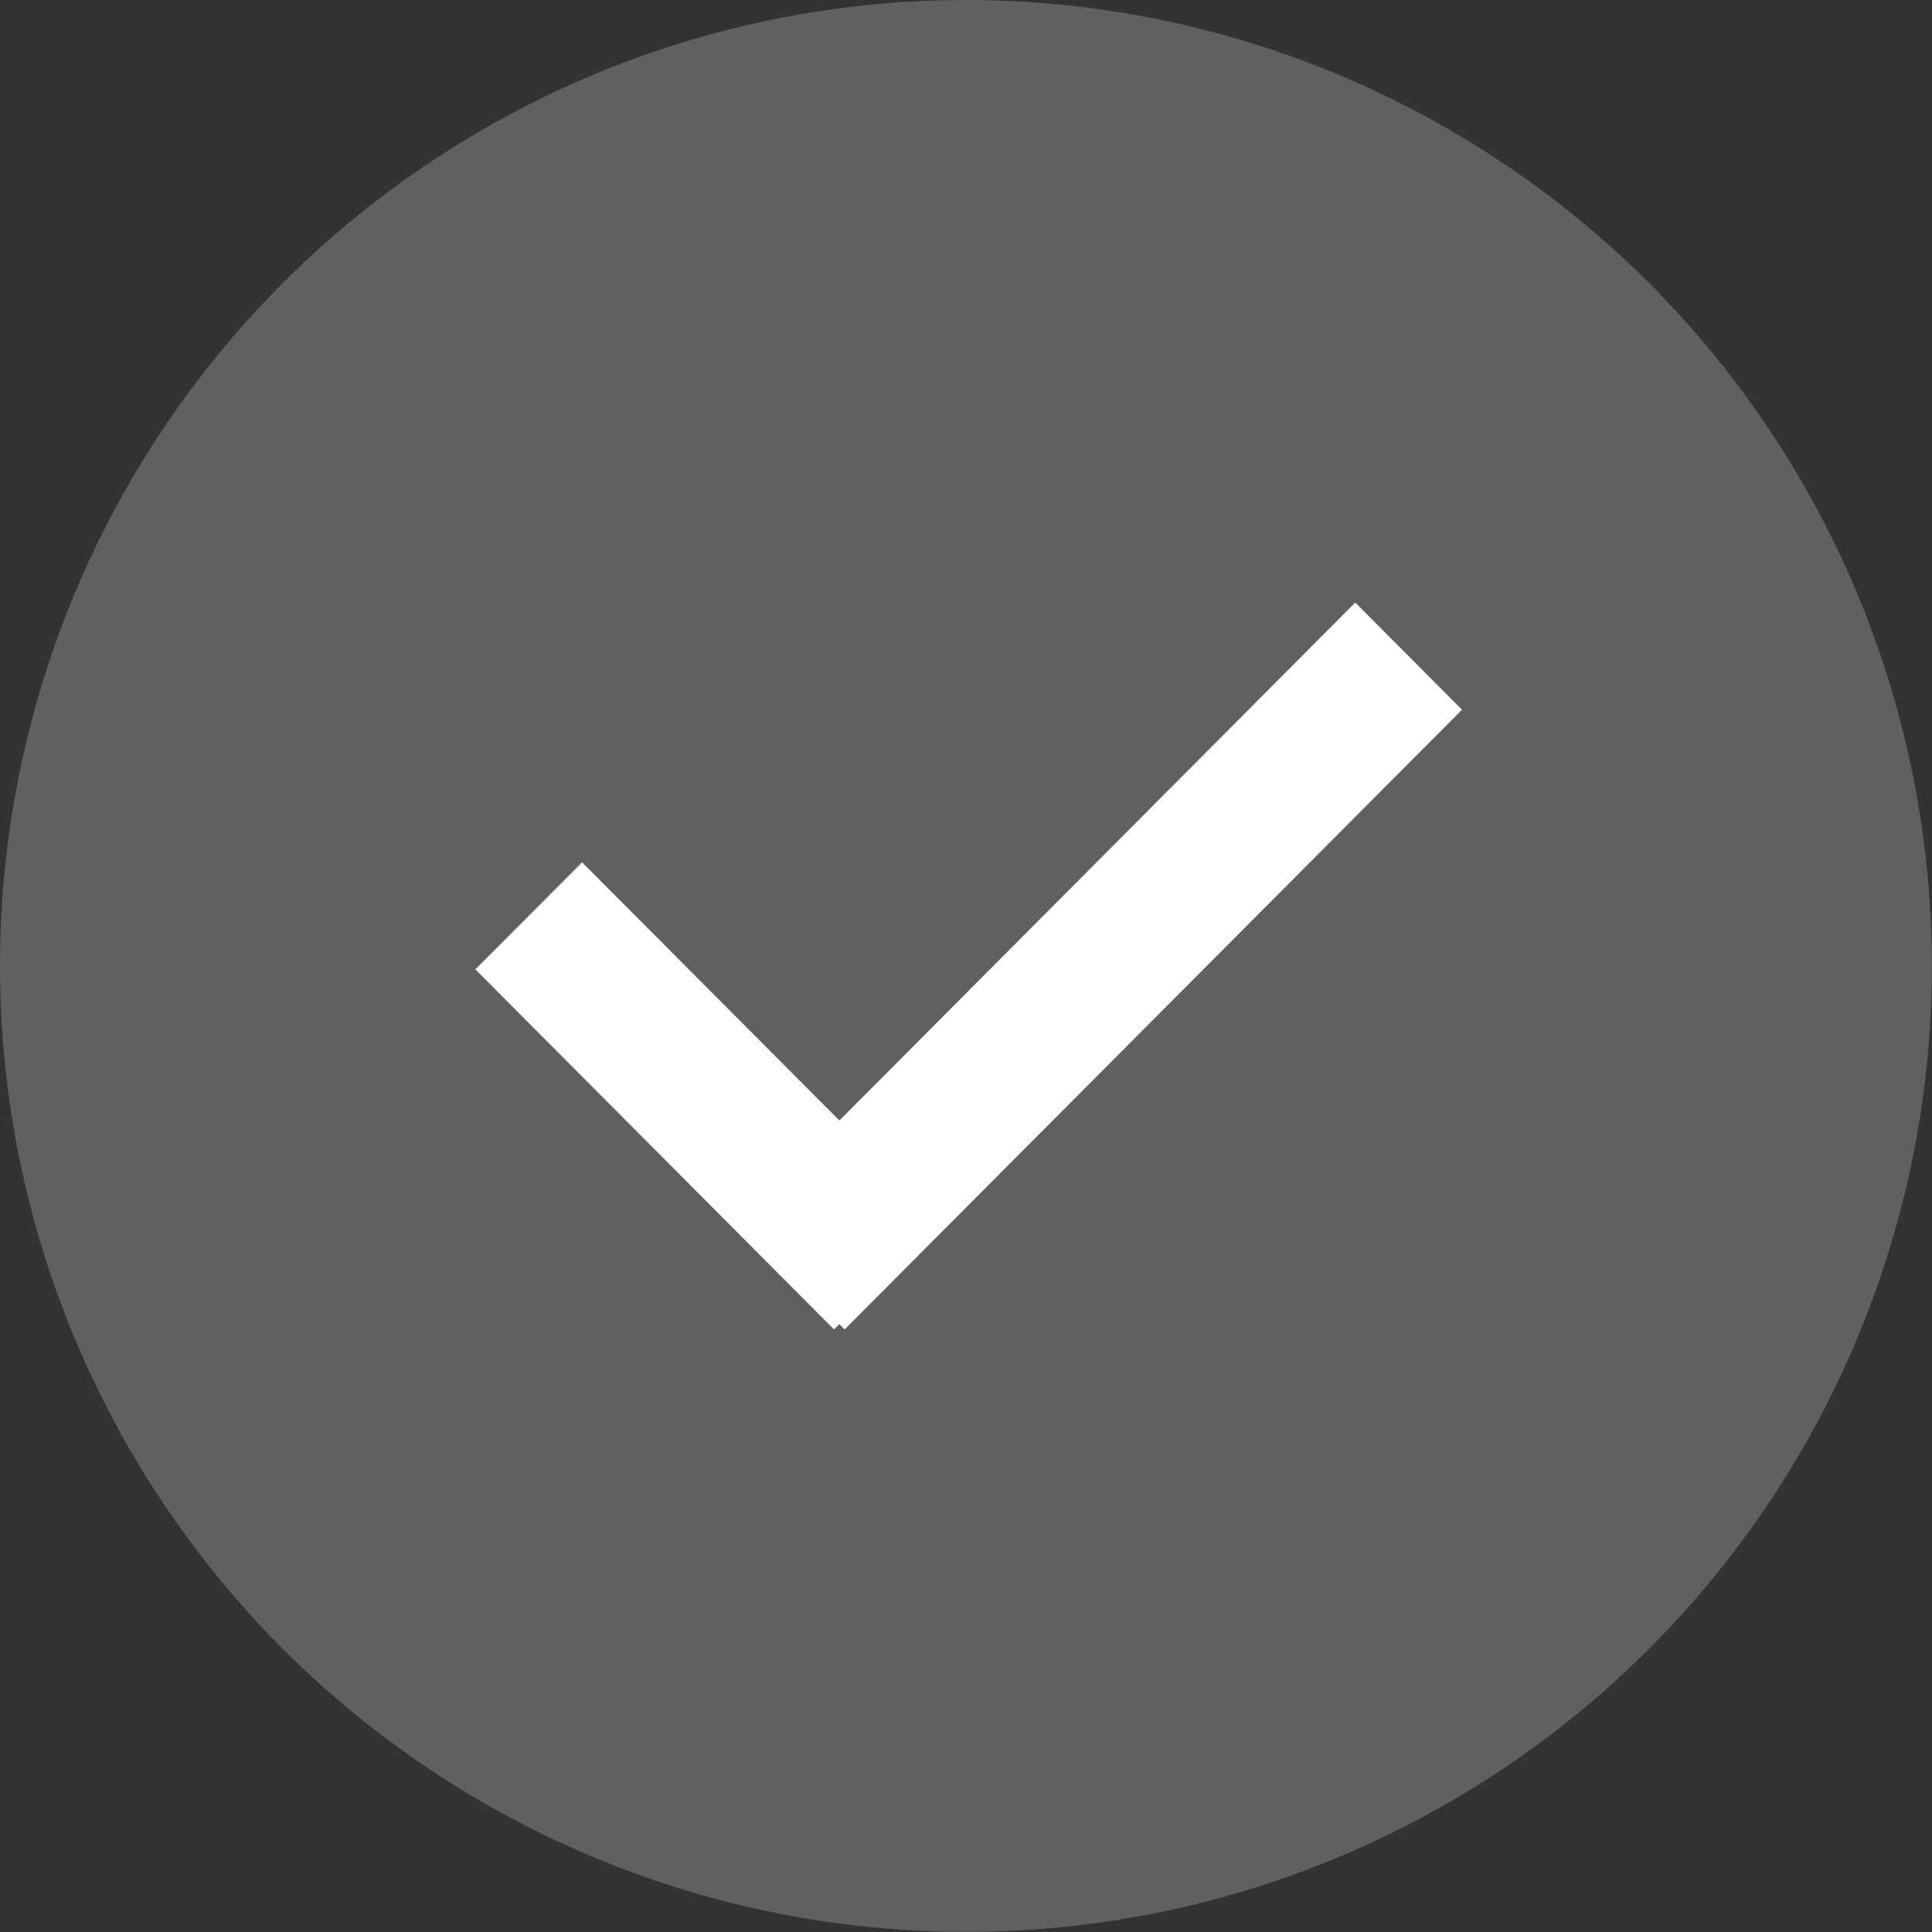
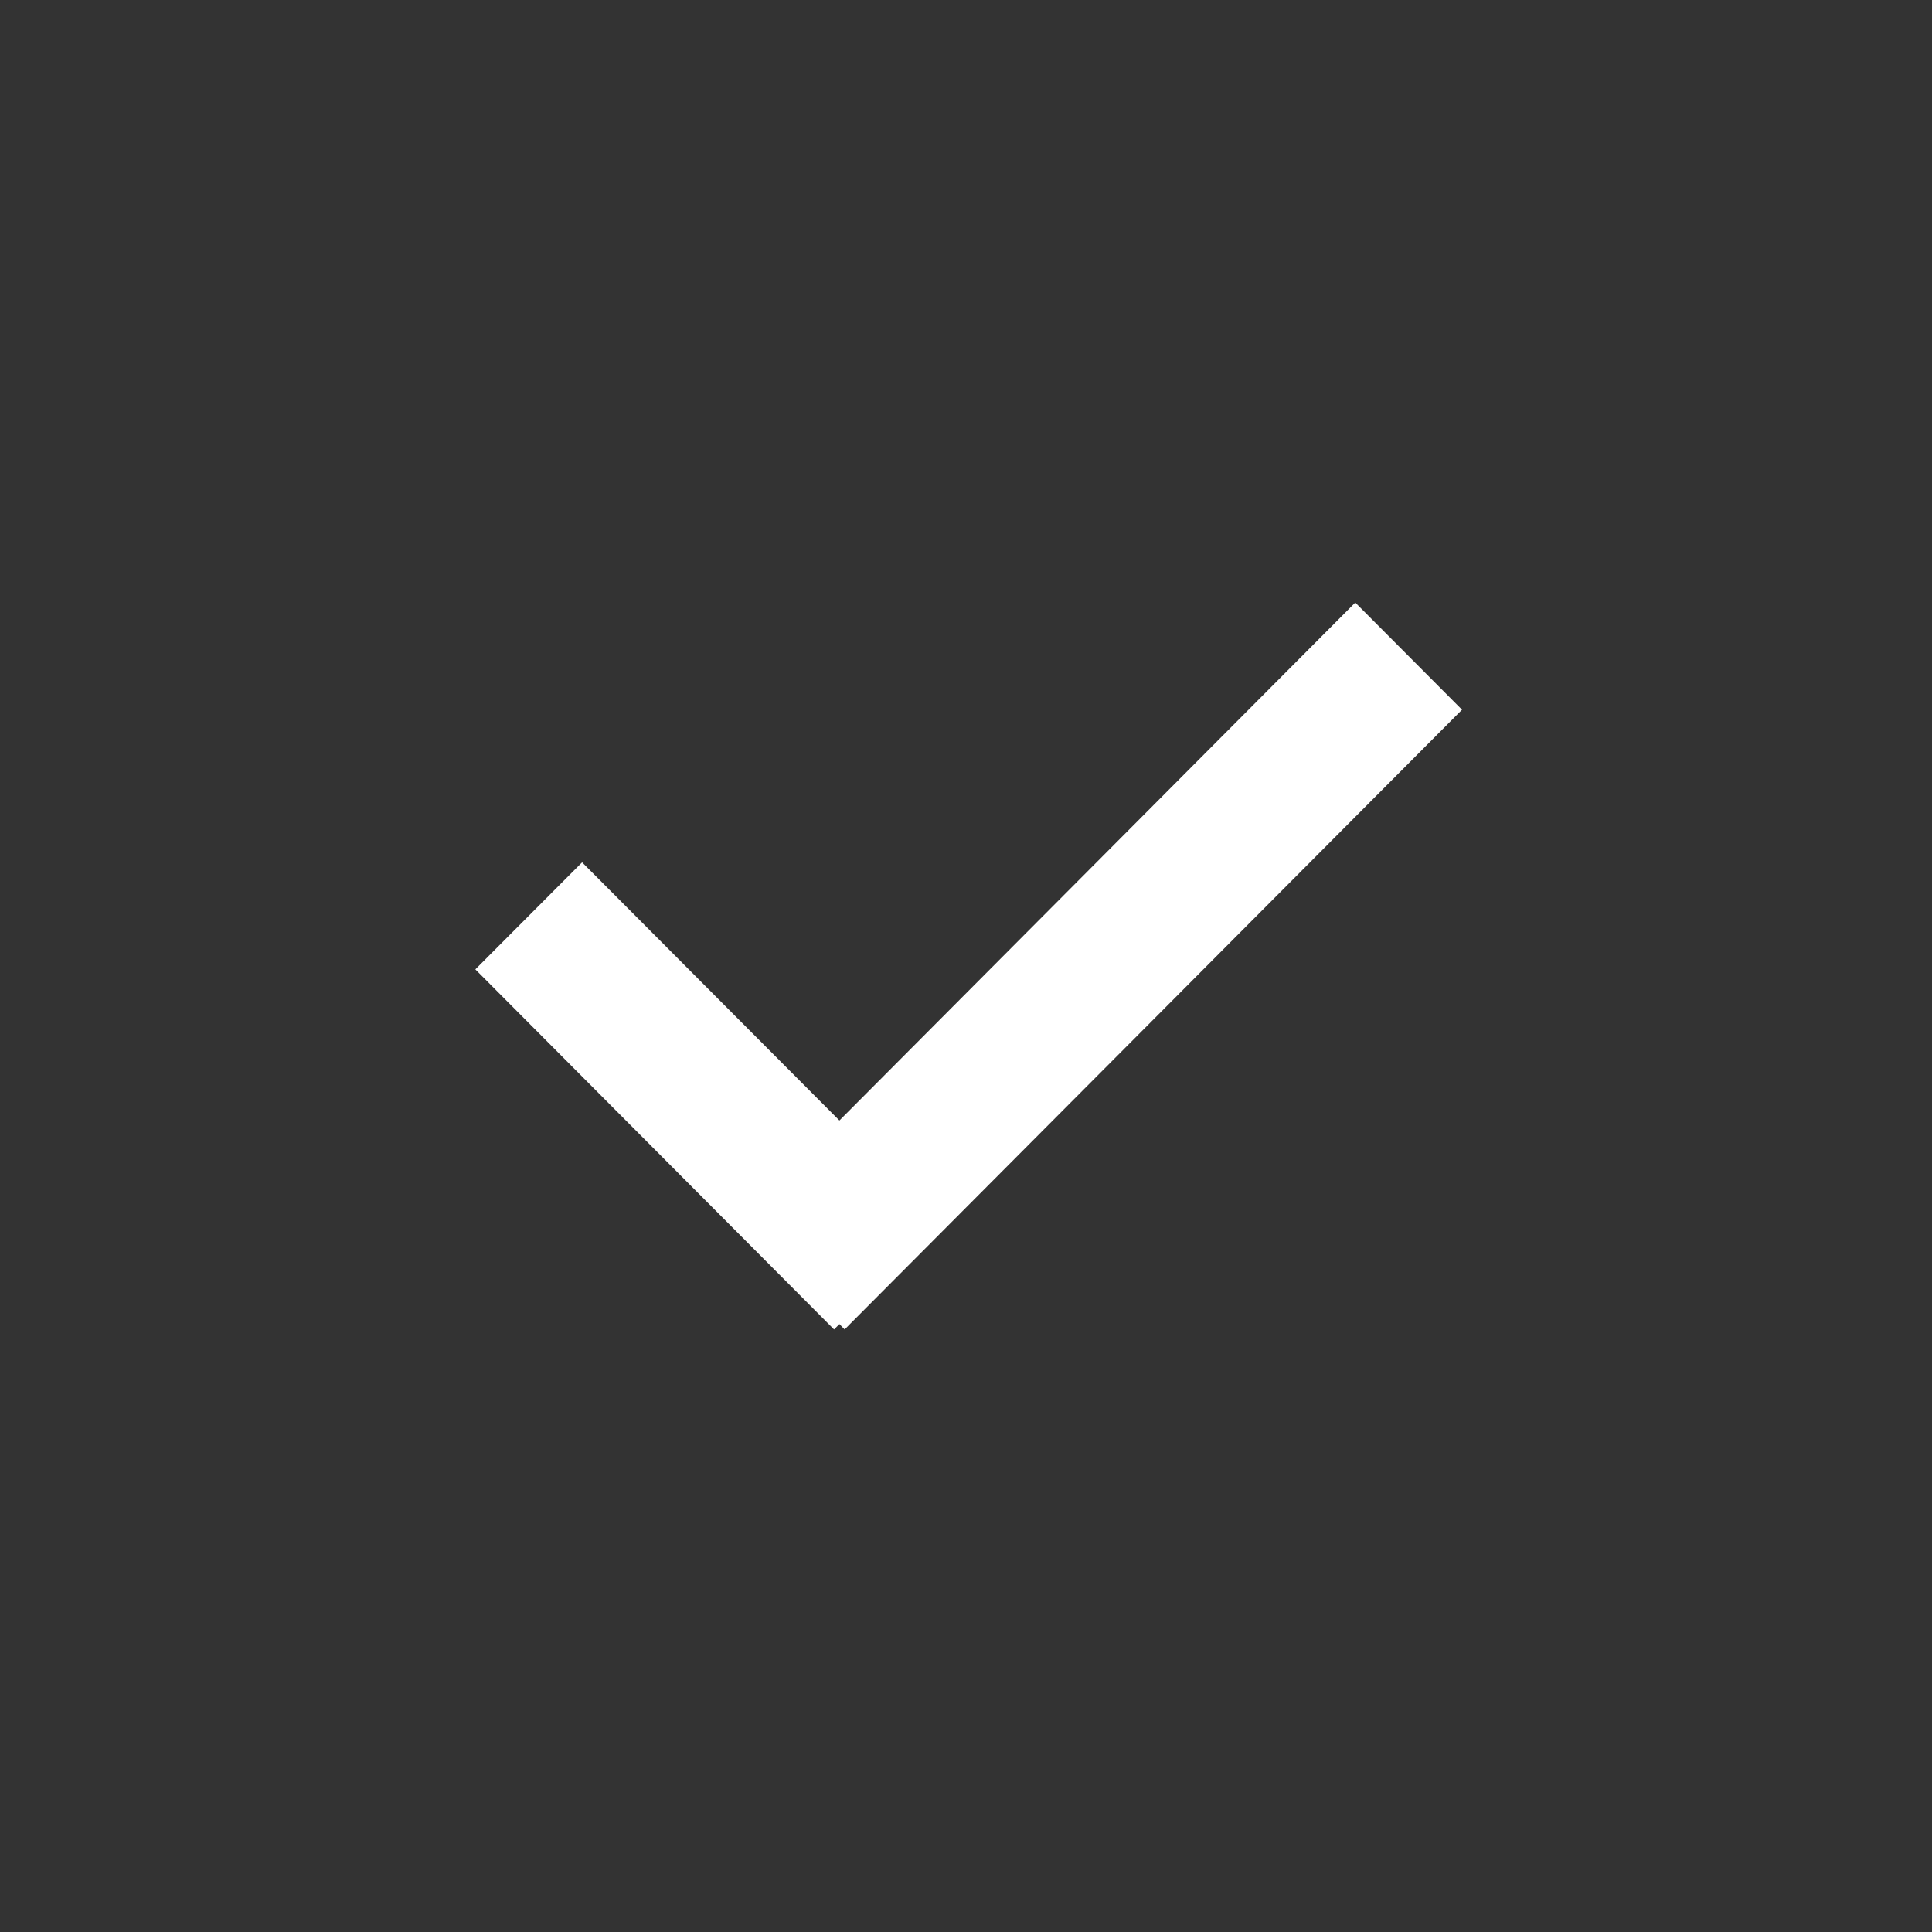
<svg xmlns="http://www.w3.org/2000/svg" version="1.1" id="Layer_1" x="0px" y="0px" width="14.063px" height="14.063px" viewBox="70.215 70.246 14.063 14.063" enable-background="new 70.215 70.246 14.063 14.063" xml:space="preserve">
  <rect x="70.215" y="70.246" width="14.063" height="14.063" fill="#333333" stroke="none" />
  <g>
-     <circle fill="#606060" cx="77.246" cy="77.277" r="7.031" />
    <polygon fill="#FFFFFF" points="80.857,75.412 76.363,79.923 76.325,79.884 76.286,79.923 73.675,77.302 74.452,76.523    76.325,78.402 80.08,74.632  " />
  </g>
</svg>